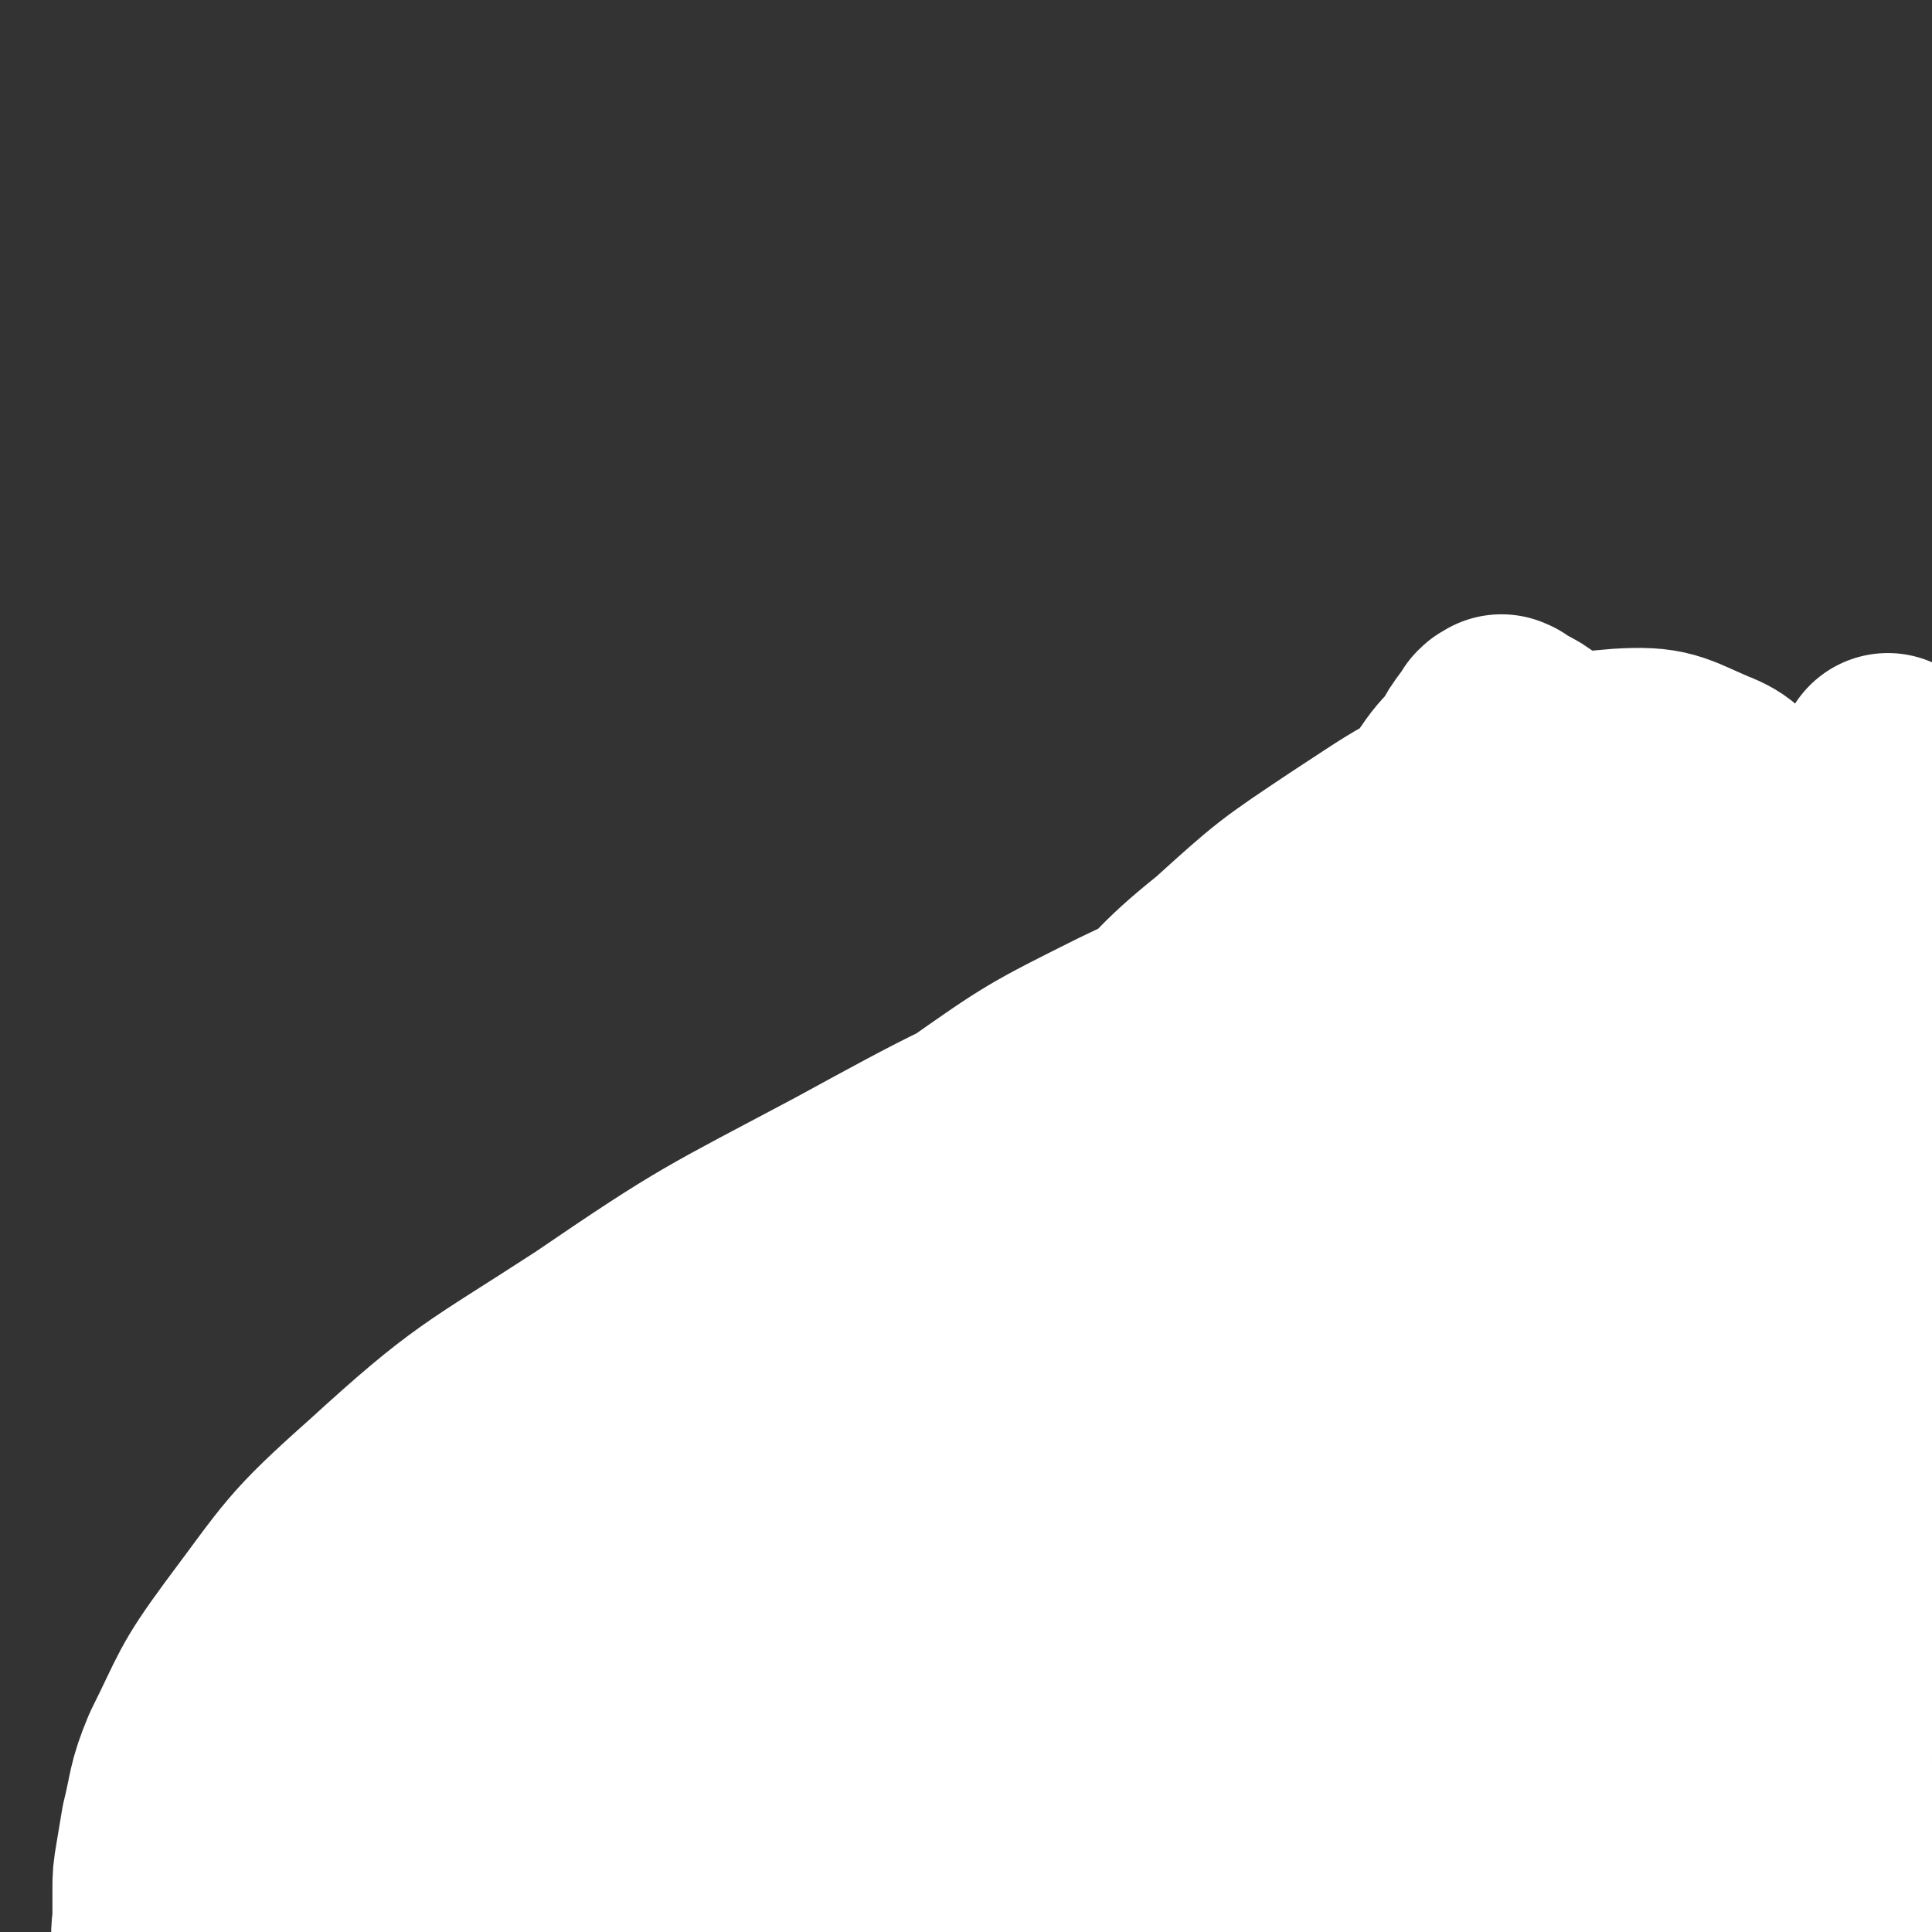
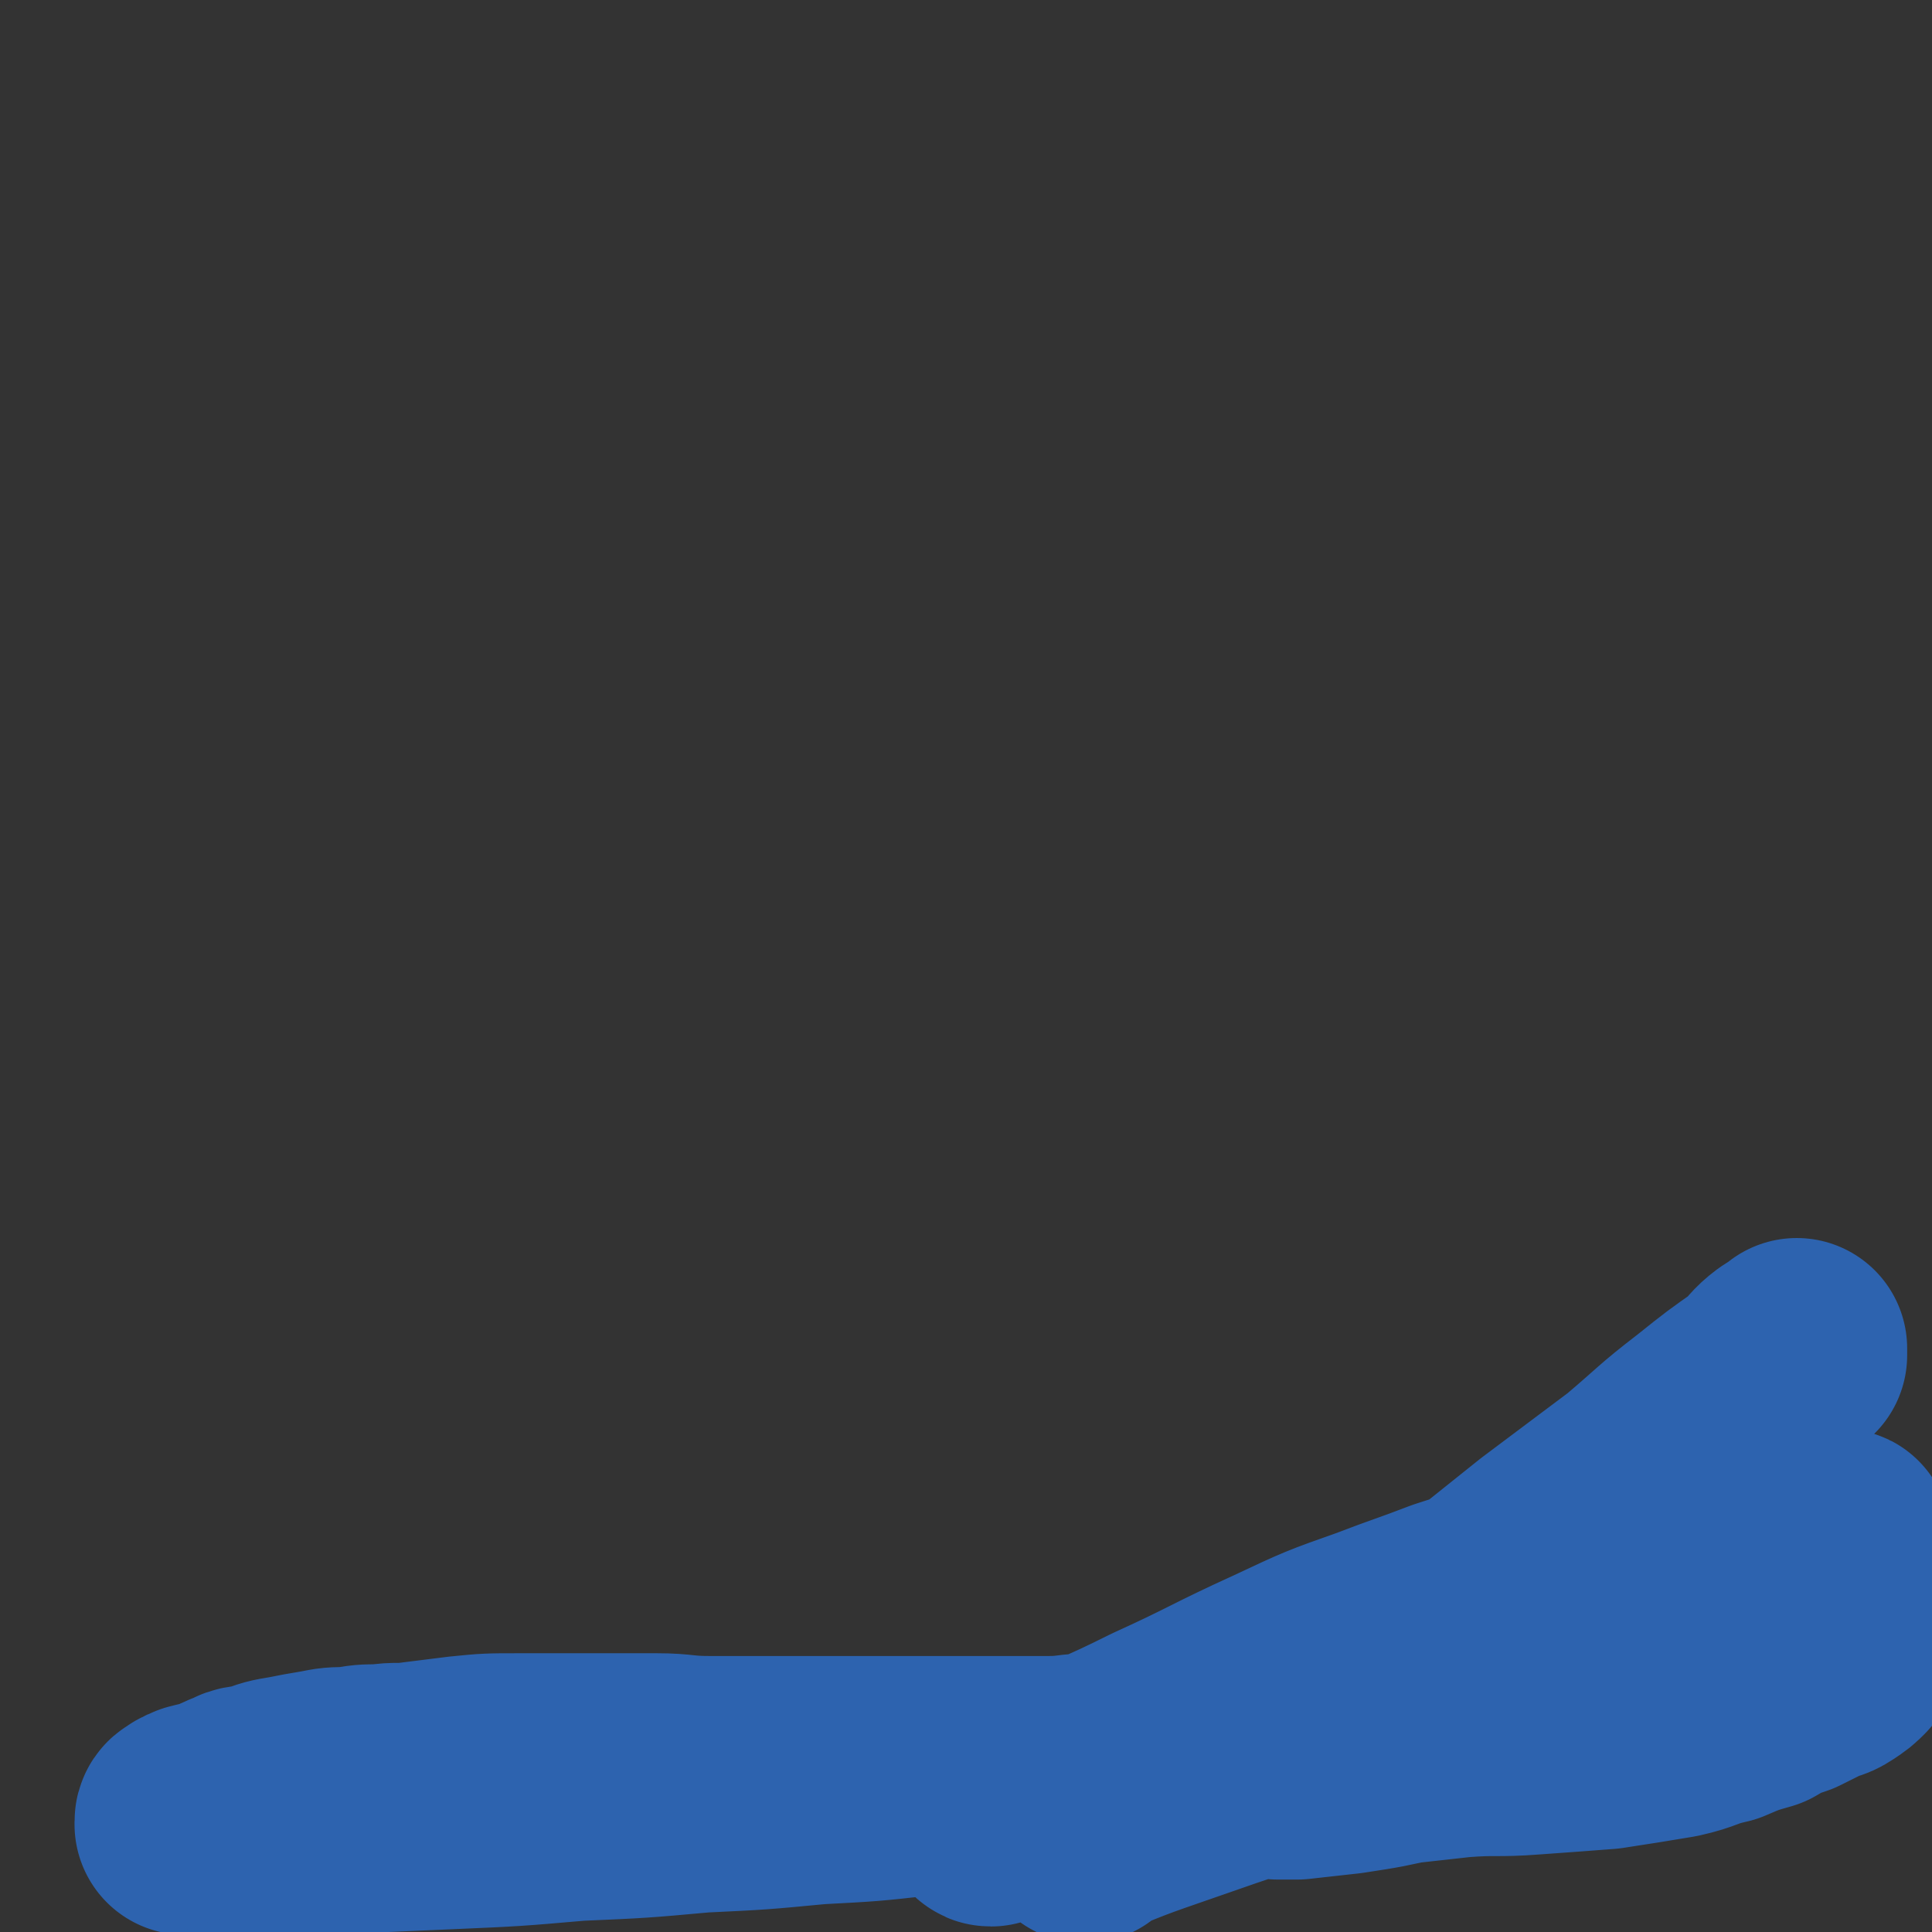
<svg xmlns="http://www.w3.org/2000/svg" viewBox="0 0 700 700" version="1.1">
  <rect x="0" y="0" width="700" height="700" fill="#333333" stroke="none" />
  <g fill="none" stroke="#81592F" stroke-width="24" stroke-linecap="round" stroke-linejoin="round">
-     <path d="M200,600c-1,-1 -2,-1 -1,-1 9,-3 10,-3 21,-5 17,-3 17,-2 34,-6 17,-4 17,-4 34,-10 11,-3 11,-4 23,-8 10,-5 10,-5 21,-9 8,-2 8,-2 15,-5 6,-2 6,-1 11,-3 5,-1 4,-1 9,-3 3,-1 3,-1 6,-2 3,-1 3,-1 6,-3 2,-1 2,-1 5,-2 2,-1 2,-1 4,-1 2,0 2,0 4,-1 1,0 1,-1 2,-1 1,0 1,0 2,0 1,0 1,-1 2,-1 1,0 1,0 2,0 0,0 0,0 0,0 1,0 1,1 1,1 -1,1 -2,1 -4,2 -2,1 -2,1 -5,3 -4,2 -4,2 -8,4 -6,3 -6,3 -12,7 -7,4 -7,4 -14,8 -8,5 -8,5 -17,9 -7,3 -7,2 -14,5 -6,2 -6,1 -11,3 -6,1 -6,1 -12,3 -6,1 -6,2 -12,3 -6,1 -6,0 -11,1 -5,1 -5,1 -10,2 -5,1 -5,0 -9,1 -5,0 -5,0 -9,1 -4,0 -4,1 -8,1 -3,0 -3,0 -6,0 -2,0 -2,1 -5,2 -2,0 -2,0 -4,0 -1,0 -1,1 -3,1 -1,0 -1,0 -3,0 -1,0 -1,1 -2,1 -1,0 -1,0 -2,0 0,0 -1,0 0,0 1,-1 1,-2 4,-3 11,-4 11,-3 22,-8 20,-7 20,-7 40,-14 18,-7 18,-7 36,-14 14,-5 13,-6 28,-10 11,-2 11,-1 23,-3 9,-1 9,-1 18,-2 6,0 6,0 12,0 5,0 5,-1 10,-1 5,0 5,1 10,0 5,0 4,-1 9,-2 2,0 2,0 5,-1 1,0 1,-1 3,-1 1,0 1,0 3,-1 1,0 1,0 3,-1 1,-1 1,-1 3,-2 1,0 1,0 2,-1 0,0 0,-1 1,-1 1,0 1,0 2,-1 1,-1 2,-1 2,-1 -1,-1 -3,0 -5,0 -3,1 -3,1 -6,2 -4,2 -4,2 -8,4 -9,3 -9,3 -17,7 -9,3 -10,3 -19,7 -10,4 -10,4 -20,8 -8,4 -9,3 -17,7 -8,3 -8,3 -16,7 -9,3 -9,3 -18,7 -8,3 -8,2 -16,5 -10,2 -10,2 -19,5 -8,2 -8,2 -15,4 -7,1 -7,2 -13,3 -6,1 -6,0 -12,1 -4,1 -4,1 -9,2 -3,1 -3,1 -7,2 -2,1 -2,0 -5,1 -2,0 -2,0 -4,1 -1,0 -1,1 -3,1 -1,0 -2,0 -3,1 -1,0 -1,1 -1,2 -1,0 -1,-1 -2,-1 0,0 -1,0 0,0 3,0 3,0 7,-1 9,-2 9,-1 19,-4 13,-3 13,-3 26,-8 17,-5 17,-6 34,-12 18,-7 18,-7 35,-14 14,-6 14,-6 28,-11 10,-4 10,-4 20,-8 6,-2 7,-2 13,-4 6,-2 6,-2 11,-4 5,-1 5,0 10,-1 5,-1 5,-1 9,-2 3,-1 3,-1 7,-2 3,-1 3,-1 7,-3 3,-2 3,-2 7,-4 4,-2 4,-2 8,-5 3,-2 3,-3 7,-6 3,-2 3,-2 6,-5 2,-2 2,-2 5,-5 2,-1 2,-1 4,-3 2,-1 2,-1 4,-3 2,-1 2,-1 4,-3 2,-1 2,-1 4,-3 2,-1 2,-1 4,-2 2,-1 2,-1 4,-2 2,-1 2,-1 4,-2 1,-1 1,-1 3,-1 1,0 1,0 2,0 1,0 1,0 1,-1 0,0 0,-1 0,0 -1,0 -1,1 -3,2 -4,2 -4,2 -8,4 -8,4 -8,3 -17,8 -14,7 -14,7 -28,15 -13,7 -13,7 -27,14 -12,7 -11,7 -24,13 -11,6 -11,6 -22,10 -13,6 -13,5 -25,11 -11,5 -11,6 -22,11 -11,6 -11,5 -23,10 -7,3 -7,3 -15,6 -6,2 -6,1 -11,4 -4,1 -4,1 -7,3 -1,1 -1,1 -3,2 -1,1 -1,0 -3,1 0,0 0,0 -1,1 -1,1 -1,2 -1,2 -1,-1 0,-2 1,-3 4,-3 4,-3 9,-6 14,-7 15,-6 28,-13 19,-10 19,-12 38,-22 16,-8 16,-8 33,-15 10,-4 10,-4 20,-8 5,-2 5,-2 11,-4 5,-2 5,-1 10,-3 6,-1 6,-1 11,-3 6,-2 6,-2 11,-4 7,-2 7,-2 13,-4 6,-2 6,-2 12,-4 5,-2 5,-2 10,-4 2,-1 2,-1 4,-2 1,-1 1,-1 3,-2 1,0 1,0 2,-1 0,0 1,0 1,-1 0,0 0,0 0,0 " />
-   </g>
+     </g>
  <g fill="none" stroke="#81592F" stroke-width="80" stroke-linecap="round" stroke-linejoin="round">
-     <path d="M142,596c-1,-1 -2,-1 -1,-1 3,-1 4,0 9,0 8,-1 8,-2 16,-3 9,-2 9,-1 18,-3 10,-2 10,-3 20,-6 8,-2 9,-2 17,-4 6,-2 6,-2 12,-4 4,-1 4,-2 8,-3 4,-1 5,0 8,-1 4,-1 4,-1 8,-2 3,-1 3,-1 7,-1 4,0 4,0 8,0 2,0 2,-1 5,-1 2,0 2,0 5,0 2,0 2,-1 4,-1 1,0 1,0 3,0 1,0 1,0 3,0 1,0 1,-1 2,-1 1,0 1,0 2,0 1,0 1,0 2,0 1,0 1,0 2,0 0,0 0,0 0,0 1,0 1,0 2,1 0,0 0,0 1,1 0,0 -1,0 -1,1 0,0 0,0 0,1 0,0 0,0 0,1 0,0 0,0 0,1 0,0 0,0 0,0 -1,2 -1,1 -3,3 -1,1 -1,1 -3,3 -2,2 -2,2 -5,5 -3,2 -3,3 -6,5 -3,3 -4,2 -8,5 -5,3 -4,3 -9,6 -6,3 -7,2 -12,5 -6,3 -6,3 -12,6 -5,2 -5,2 -10,4 -4,1 -5,1 -9,2 -3,1 -3,1 -6,2 -3,1 -3,1 -6,2 -2,1 -2,1 -4,1 -2,1 -2,0 -5,1 -2,0 -2,0 -4,1 -2,1 -2,1 -4,1 -2,0 -2,0 -4,1 -2,0 -2,1 -4,1 -1,0 -1,0 -3,0 -1,0 -1,1 -3,2 -1,0 -1,0 -2,0 -1,0 -1,0 -1,1 0,0 0,0 0,1 0,0 0,1 1,1 3,1 3,0 7,1 4,1 4,1 9,2 7,0 7,0 13,0 8,0 8,0 16,-1 8,-1 8,-1 16,-4 9,-2 9,-2 17,-6 9,-3 9,-3 18,-8 8,-3 8,-3 16,-8 7,-3 7,-3 13,-7 5,-2 5,-2 10,-4 4,-1 4,-1 9,-3 4,-1 4,-1 8,-3 5,-2 5,-2 9,-4 4,-1 4,-1 9,-3 4,-1 4,-1 8,-3 4,-1 4,-1 8,-3 4,-2 4,-2 8,-4 5,-2 5,-2 10,-4 3,-1 3,-1 7,-3 3,-1 3,-1 6,-3 2,-1 2,-1 5,-3 3,-1 3,-1 6,-3 3,-2 3,-2 6,-4 3,-1 3,-1 6,-3 2,-1 2,-1 5,-2 2,-1 2,-1 4,-2 1,-1 1,-1 3,-2 1,-1 1,0 3,-1 1,-1 1,-1 3,-2 1,0 1,-1 2,-1 0,0 0,0 1,0 1,0 1,0 2,-1 0,0 0,0 1,-1 1,0 1,0 2,-1 1,-1 1,-1 2,-1 0,-1 0,-1 1,-1 1,0 0,0 1,-1 1,0 1,0 1,-1 1,0 0,0 1,-1 1,-1 1,0 2,-1 1,-1 1,-1 2,-2 1,-1 1,-1 3,-3 2,-1 2,-1 4,-3 2,-2 2,-2 4,-4 2,-2 2,-2 5,-4 2,-2 2,-2 5,-5 3,-2 3,-2 6,-5 3,-3 3,-3 6,-7 3,-3 3,-3 7,-7 3,-3 3,-4 7,-8 3,-4 3,-3 7,-8 3,-4 2,-4 5,-8 2,-5 2,-5 5,-10 2,-4 2,-4 4,-8 1,-4 1,-4 3,-9 1,-3 1,-3 2,-6 1,-3 1,-3 2,-6 1,-3 0,-3 1,-6 1,-3 0,-3 1,-6 1,-3 1,-3 2,-7 1,-5 1,-5 2,-10 2,-7 2,-7 4,-13 2,-6 2,-6 4,-11 1,-5 1,-5 3,-9 1,-4 1,-4 2,-7 1,-2 1,-2 2,-5 1,-2 1,-2 2,-4 1,-2 0,-2 1,-4 0,-2 0,-2 1,-4 0,-1 1,-1 1,-3 0,-1 0,-1 0,-2 0,-1 1,-1 1,-3 0,-1 0,-1 0,-2 0,-1 1,-1 1,-2 0,-1 0,-1 0,-2 0,-1 0,-1 0,-1 0,-1 0,-1 0,-2 0,-1 0,-1 -1,-1 0,0 0,0 0,0 -1,0 -1,-1 -1,-1 -1,0 -1,0 -2,0 -1,0 -1,0 -2,0 -1,0 -1,0 -3,0 -4,1 -4,2 -8,4 -8,4 -8,4 -17,9 -13,8 -13,8 -25,16 -10,6 -9,6 -19,12 -6,4 -6,4 -12,8 -6,3 -6,2 -11,6 -6,3 -5,3 -10,7 -6,3 -6,3 -12,6 -7,3 -7,3 -14,7 -7,3 -7,3 -14,7 -7,3 -7,3 -14,6 -7,2 -7,2 -14,5 -7,2 -7,2 -13,5 -7,2 -7,2 -14,5 -8,3 -8,3 -15,7 -8,3 -8,3 -15,8 -8,4 -8,4 -16,9 -7,5 -7,5 -13,10 -6,4 -6,4 -12,8 -6,5 -6,5 -11,10 -6,4 -6,4 -11,9 -5,4 -5,4 -10,9 -5,4 -5,4 -10,8 -5,5 -5,5 -9,9 -4,4 -5,4 -8,8 -4,3 -4,3 -8,7 -3,2 -3,2 -6,5 -2,2 -2,2 -4,4 -1,2 -1,2 -3,4 -1,1 -1,1 -3,3 -2,2 -2,2 -4,5 -2,2 -2,2 -4,5 -1,2 -1,2 -3,5 -1,2 -1,2 -3,5 -1,2 -1,2 -2,4 -1,2 -1,2 -2,4 -1,1 0,1 -1,3 0,1 0,1 -1,3 0,1 -1,1 -1,2 0,0 0,0 0,1 1,0 2,0 3,-1 8,-5 8,-6 15,-12 17,-15 17,-15 34,-31 18,-16 18,-17 36,-33 16,-13 16,-14 33,-25 13,-10 14,-9 28,-17 13,-7 13,-7 26,-12 11,-5 11,-5 23,-9 10,-3 10,-3 21,-6 9,-2 9,-2 18,-5 9,-2 8,-3 17,-6 8,-2 8,-2 15,-5 8,-2 8,-2 15,-5 6,-2 6,-2 12,-5 5,-2 5,-2 10,-5 2,-1 2,-1 5,-3 2,-1 2,-1 4,-2 1,0 1,0 2,-1 1,-1 1,-1 3,-2 1,-1 1,-1 2,-2 1,-1 1,0 3,-1 1,-1 1,-1 2,-2 0,0 1,-1 1,0 -5,2 -6,2 -10,5 -17,10 -18,10 -34,21 -23,16 -23,16 -45,33 -19,14 -18,14 -36,28 -15,12 -15,12 -30,24 -12,10 -12,10 -24,21 -10,8 -10,8 -20,16 -6,6 -6,6 -12,11 -4,4 -4,4 -8,8 -2,1 -2,1 -4,3 -1,1 -1,1 -2,2 0,0 -1,1 0,1 3,-2 4,-2 7,-4 11,-5 11,-5 22,-11 18,-11 18,-11 36,-21 17,-10 17,-11 34,-21 11,-6 11,-6 22,-12 7,-4 8,-4 15,-8 6,-3 6,-3 11,-7 6,-2 6,-2 11,-5 6,-2 5,-3 10,-6 6,-3 6,-3 11,-7 5,-3 5,-4 10,-8 2,-2 3,-2 6,-4 1,-1 1,-1 2,-2 1,-1 1,-1 2,-2 0,0 1,0 1,0 -2,-1 -2,-1 -4,0 -2,1 -2,1 -4,2 -2,1 -2,1 -5,2 -4,2 -4,2 -8,5 -9,4 -9,5 -18,9 -18,10 -18,10 -36,21 -17,10 -18,10 -35,22 -14,9 -14,11 -28,20 -14,8 -15,8 -29,15 -12,6 -12,5 -24,10 -9,5 -9,6 -18,10 -6,4 -6,4 -12,7 -5,2 -5,2 -10,4 -5,2 -5,2 -9,4 -4,1 -4,1 -9,3 -3,1 -3,1 -7,2 -2,1 -2,1 -4,2 -1,1 -1,0 -3,1 -1,0 -1,0 -2,1 -1,1 -1,1 -1,2 -1,0 -1,-1 -2,-1 0,0 0,0 0,0 " />
-     <path d="M200,632c-1,-1 -1,-1 -1,-1 -4,-1 -5,0 -9,0 -5,0 -5,0 -10,0 -6,0 -6,0 -12,0 -5,0 -5,0 -9,0 -6,0 -6,0 -12,0 -7,1 -7,1 -14,2 -8,1 -8,1 -15,2 -7,1 -7,1 -14,3 -4,1 -4,1 -8,2 -4,1 -4,1 -8,1 -2,0 -2,0 -5,0 -1,0 -1,1 -3,1 -1,0 -1,0 -3,0 -1,0 -1,0 -3,0 -1,0 -2,0 -1,0 0,-1 1,-1 2,-3 3,-3 2,-4 6,-7 5,-4 5,-4 10,-9 7,-6 7,-6 13,-12 7,-6 7,-6 13,-12 7,-6 7,-6 13,-12 6,-6 6,-5 12,-10 5,-5 5,-5 10,-10 4,-3 4,-3 9,-7 4,-3 4,-3 8,-6 4,-3 4,-3 8,-6 4,-2 4,-2 8,-5 4,-3 4,-3 9,-6 4,-2 4,-2 9,-5 3,-2 3,-2 7,-4 2,-2 2,-2 5,-4 2,-1 2,-1 4,-2 2,-1 2,-1 4,-2 1,-1 2,0 3,-1 1,-1 1,-1 2,-2 1,0 1,0 2,0 1,0 1,-1 2,-1 1,0 2,0 2,0 -2,1 -2,2 -5,4 -4,3 -4,3 -9,6 -8,4 -8,4 -16,9 -8,6 -8,6 -17,11 -8,6 -9,6 -17,12 -7,6 -6,6 -13,12 -6,5 -6,5 -12,10 -5,4 -5,4 -9,8 -4,3 -4,3 -7,7 -2,2 -2,2 -4,5 -1,1 -1,1 -3,3 -1,1 -2,1 -3,2 -1,1 0,2 -1,3 -1,1 -1,1 -2,1 0,0 0,0 0,0 -1,1 -1,2 0,2 2,0 2,-1 5,-2 7,-3 7,-3 14,-7 13,-9 13,-9 26,-18 15,-9 16,-9 31,-19 18,-11 17,-11 35,-23 18,-11 18,-12 37,-23 19,-11 20,-11 39,-22 17,-9 17,-8 33,-18 14,-8 14,-9 28,-18 29,-18 30,-17 59,-35 1,-1 1,-1 3,-2 " />
-   </g>
+     </g>
  <g fill="none" stroke="#2D63AF" stroke-width="80" stroke-linecap="round" stroke-linejoin="round">
    <path d="M393,664c-1,-1 -2,-1 -1,-1 19,-8 20,-8 40,-15 17,-6 18,-6 35,-12 13,-5 13,-6 26,-10 5,-2 6,-2 11,-4 13,-4 13,-4 26,-9 9,-3 9,-4 17,-8 9,-3 9,-3 17,-7 6,-2 6,-2 12,-5 5,-2 5,-2 10,-4 4,-2 4,-2 7,-5 4,-2 4,-2 7,-4 2,-2 2,-2 5,-4 2,-2 2,-2 4,-4 1,-1 1,-1 3,-3 1,-1 2,-1 3,-3 1,-1 0,-1 1,-2 1,-1 1,-1 2,-2 0,-1 0,-1 0,-2 0,0 0,-1 0,0 -3,0 -3,0 -6,1 -7,3 -7,3 -13,6 -14,6 -14,6 -27,12 -16,8 -15,9 -32,16 -14,7 -14,8 -29,13 -12,5 -12,5 -24,9 -9,3 -9,3 -19,6 -10,2 -10,2 -20,5 -9,2 -9,1 -19,4 -9,2 -9,2 -18,5 -8,2 -8,1 -16,4 -6,2 -6,2 -12,4 -5,2 -5,2 -10,4 -3,1 -3,1 -6,3 -1,1 -1,1 -3,2 -1,0 -1,0 -2,1 -1,0 -1,0 -2,1 -1,1 -2,2 -1,2 1,-1 2,-2 5,-4 8,-4 8,-4 16,-8 20,-9 20,-8 40,-18 22,-10 22,-11 44,-21 17,-8 17,-8 34,-14 13,-5 14,-5 27,-10 12,-4 12,-3 24,-9 11,-5 11,-6 22,-12 11,-7 11,-7 22,-13 8,-5 8,-5 16,-10 6,-5 6,-5 12,-10 4,-3 4,-3 8,-7 3,-3 3,-3 6,-7 1,-2 1,-2 3,-5 1,-2 1,-2 3,-5 1,-2 1,-2 2,-4 1,-2 1,-2 3,-4 0,-1 0,-1 1,-2 1,-1 1,-1 2,-3 1,-1 1,-1 2,-1 0,-1 0,-1 0,-2 0,0 0,-1 0,0 -2,1 -2,1 -5,3 -4,3 -4,4 -8,8 -10,7 -10,7 -20,15 -13,10 -12,10 -25,21 -16,12 -16,12 -32,24 -15,12 -15,12 -30,24 -14,11 -14,11 -27,23 -9,7 -9,8 -18,15 -6,5 -6,5 -12,10 -3,2 -3,2 -6,4 -1,1 -1,1 -3,2 -1,1 -1,1 -1,2 -1,0 -1,0 -1,0 0,0 0,0 0,1 0,0 0,0 1,0 3,0 3,0 6,0 9,-1 9,-1 18,-2 13,-2 13,-2 26,-5 15,-3 15,-3 30,-6 12,-2 13,-2 25,-4 13,-2 13,-2 26,-5 10,-2 10,-2 21,-6 10,-3 10,-3 21,-7 6,-2 7,-1 13,-3 5,-1 5,-1 10,-2 1,0 1,0 3,0 1,0 1,-1 3,-1 1,0 1,0 2,0 0,0 1,0 1,0 -2,2 -2,2 -5,4 -3,2 -3,1 -7,3 -4,2 -4,2 -8,4 -6,2 -6,2 -11,5 -7,2 -7,2 -14,5 -9,2 -8,3 -17,5 -12,2 -12,2 -25,4 -13,1 -13,1 -27,2 -13,1 -13,0 -26,1 -9,1 -9,1 -18,2 -9,1 -9,0 -18,1 -8,0 -8,1 -16,1 -9,0 -9,0 -18,0 -10,0 -10,0 -20,1 -12,0 -12,1 -24,1 -9,0 -9,0 -19,0 -8,0 -8,1 -16,1 -7,0 -7,0 -14,0 -7,0 -7,0 -14,0 -8,0 -8,0 -16,0 -8,0 -8,0 -15,0 -9,0 -9,0 -17,0 -9,0 -9,0 -17,0 -8,0 -8,0 -15,0 -8,0 -8,0 -15,0 -10,0 -10,-1 -19,-1 -12,0 -12,0 -24,0 -13,0 -13,0 -26,0 -11,0 -11,0 -21,1 -8,1 -8,1 -16,2 -7,1 -7,0 -13,1 -6,0 -6,0 -11,1 -6,0 -6,0 -11,1 -6,1 -6,1 -11,2 -6,1 -6,1 -11,3 -4,1 -5,0 -8,2 -3,1 -3,1 -6,3 -2,1 -2,0 -4,1 -2,1 -2,0 -4,1 -1,0 -1,0 -2,1 -1,0 -1,0 -2,1 0,0 -1,0 -1,1 0,0 0,0 0,1 1,0 1,0 3,0 7,0 7,0 14,0 16,0 16,0 33,0 23,-1 23,-1 46,-2 23,-1 23,-1 46,-3 23,-1 23,-1 45,-3 21,-1 21,-1 42,-3 19,-1 19,-1 37,-3 17,-1 17,-2 34,-3 15,-1 15,0 30,-2 15,-2 15,-2 31,-5 15,-3 15,-3 31,-8 16,-4 16,-4 32,-10 17,-7 16,-8 33,-15 17,-7 17,-7 34,-13 15,-6 15,-6 29,-12 9,-3 9,-3 19,-6 7,-2 7,-1 13,-3 6,-1 6,-1 11,-3 3,-1 3,-1 7,-2 2,0 2,-1 4,-1 1,0 1,0 3,0 1,0 1,0 3,-1 1,0 1,-1 2,-1 1,-1 1,0 3,-1 1,0 1,-1 3,-1 1,0 1,0 3,0 1,0 1,-1 3,-1 1,0 1,0 2,0 1,0 1,0 2,0 0,0 0,0 1,-1 0,0 1,-1 1,0 -1,0 -1,1 -2,2 0,0 0,0 0,1 -1,0 -1,0 -1,1 0,0 0,0 0,1 -1,0 -1,0 -1,0 0,1 -1,1 -1,1 0,0 1,0 1,-1 1,0 1,0 1,-1 0,-1 0,-1 0,-2 0,0 0,0 0,0 0,-1 1,-1 1,-1 1,0 1,0 1,-1 " />
  </g>
  <g fill="none" stroke="#FFFFFF" stroke-width="80" stroke-linecap="round" stroke-linejoin="round">
-     <path d="M659,531c-1,-1 -1,-2 -1,-1 -10,2 -11,3 -20,6 -23,7 -23,7 -45,15 -23,8 -23,8 -45,18 -22,10 -22,10 -43,22 -18,10 -17,11 -34,22 -14,10 -14,11 -27,22 -12,10 -13,9 -24,20 -8,8 -9,8 -15,17 -6,8 -5,8 -10,16 -2,5 -2,5 -5,11 -1,2 -1,2 -2,5 -1,1 -1,1 -1,3 0,1 0,1 1,1 4,-1 4,-1 8,-4 17,-11 16,-11 33,-24 25,-18 24,-19 49,-37 26,-19 26,-19 52,-36 18,-11 19,-11 37,-20 13,-7 14,-7 27,-12 12,-6 12,-5 24,-10 10,-5 10,-5 20,-10 6,-4 6,-4 12,-8 5,-2 5,-2 9,-6 2,-2 2,-2 5,-6 2,-3 3,-3 4,-7 1,-4 0,-4 0,-8 0,-5 0,-6 -2,-10 -2,-3 -2,-4 -6,-6 -5,-2 -5,-3 -11,-3 -10,1 -11,1 -21,5 -15,5 -16,5 -30,14 -18,11 -18,11 -35,25 -15,13 -15,13 -28,28 -12,13 -12,13 -21,28 -6,11 -6,11 -9,23 -2,9 -2,10 0,19 1,7 3,7 7,12 4,5 4,5 10,8 7,3 7,4 15,5 10,1 11,1 21,0 12,-1 12,-2 24,-5 10,-2 9,-3 19,-7 10,-3 10,-2 19,-7 8,-3 8,-3 15,-8 8,-5 8,-5 15,-11 7,-7 7,-7 12,-15 6,-10 7,-10 10,-21 4,-10 4,-11 6,-22 1,-11 1,-12 0,-23 -1,-10 -1,-11 -4,-20 -2,-8 -2,-9 -7,-16 -6,-7 -6,-7 -14,-11 -10,-6 -11,-7 -22,-8 -16,-3 -16,-3 -32,-1 -20,2 -21,2 -41,8 -22,8 -23,8 -44,20 -29,15 -28,16 -55,35 -25,16 -25,16 -49,35 -20,16 -21,15 -39,33 -14,14 -14,14 -26,29 -7,9 -7,10 -12,20 -3,4 -4,4 -4,9 0,2 1,3 3,5 2,2 2,2 6,4 4,2 4,3 9,3 9,0 9,0 18,-2 16,-4 16,-3 31,-10 24,-11 23,-12 45,-25 24,-15 24,-16 47,-32 20,-14 20,-13 38,-28 17,-14 16,-15 31,-30 16,-16 16,-16 29,-34 12,-15 12,-15 21,-32 8,-15 7,-16 12,-32 5,-15 6,-15 8,-31 1,-14 2,-14 0,-27 -2,-12 -2,-13 -7,-24 -5,-10 -6,-10 -13,-18 -8,-8 -9,-9 -19,-14 -11,-6 -11,-7 -24,-9 -20,-3 -21,-4 -42,-2 -28,2 -29,2 -56,10 -30,9 -31,9 -58,22 -30,15 -30,15 -57,34 -25,18 -26,18 -48,40 -21,21 -21,22 -39,46 -17,23 -16,23 -31,48 -12,21 -13,21 -23,43 -7,16 -7,16 -12,33 -4,13 -4,14 -6,28 -1,10 -1,10 1,20 1,9 1,9 5,17 3,7 3,7 8,12 5,5 6,6 12,8 10,2 11,3 22,1 19,-4 20,-4 38,-12 24,-11 23,-12 45,-26 26,-18 26,-19 52,-38 27,-21 27,-22 54,-43 24,-18 24,-17 48,-35 21,-17 21,-16 43,-33 20,-16 20,-16 39,-33 15,-13 16,-13 29,-28 10,-10 10,-11 17,-23 5,-11 5,-11 8,-23 2,-10 1,-10 1,-21 0,-8 0,-8 -3,-15 -3,-7 -3,-8 -9,-11 -10,-5 -11,-6 -23,-6 -26,1 -27,0 -53,7 -39,12 -40,13 -77,32 -42,21 -42,22 -82,48 -36,24 -36,25 -70,52 -30,24 -29,24 -58,50 -25,23 -25,22 -48,47 -17,19 -17,20 -32,41 -10,12 -8,14 -18,26 -5,7 -6,6 -11,12 -2,2 -2,3 -3,5 0,1 0,1 0,2 1,1 1,2 2,2 3,1 3,0 7,0 10,-1 11,0 21,-3 22,-6 22,-5 42,-15 25,-12 24,-13 48,-27 33,-20 32,-21 65,-40 33,-20 33,-20 67,-39 30,-16 31,-16 62,-31 28,-14 28,-14 56,-28 26,-14 25,-14 50,-29 21,-13 22,-12 41,-26 15,-11 16,-11 29,-25 9,-10 10,-10 15,-23 3,-7 3,-9 1,-17 -1,-7 -2,-8 -7,-13 -8,-8 -8,-10 -19,-14 -12,-6 -13,-6 -27,-7 -22,-1 -22,-1 -43,2 -30,4 -30,3 -59,12 -41,12 -41,12 -80,29 -47,20 -47,20 -91,44 -47,25 -47,24 -91,54 -40,26 -42,25 -77,57 -27,24 -26,25 -47,53 -14,19 -13,20 -23,40 -5,12 -4,13 -7,25 -1,6 -1,6 -2,12 -1,6 -1,6 -1,11 0,5 0,5 0,9 0,5 -1,5 0,10 0,3 0,4 2,7 3,4 4,5 9,6 14,1 16,2 30,-2 26,-7 27,-8 51,-21 29,-15 28,-16 56,-35 32,-22 31,-23 63,-46 32,-23 32,-23 65,-45 30,-21 30,-20 60,-41 26,-17 26,-18 52,-36 24,-17 23,-17 47,-34 20,-14 20,-14 41,-27 14,-10 15,-10 28,-20 8,-6 8,-7 15,-13 4,-4 5,-4 9,-8 1,-1 1,-1 2,-3 1,-1 2,-1 2,-1 -1,-1 -2,-1 -4,-1 -7,0 -7,-1 -15,0 -24,2 -24,0 -48,6 -36,7 -36,7 -70,20 -44,15 -45,15 -87,36 -38,19 -38,19 -74,43 -29,20 -29,21 -56,43 -21,18 -20,18 -40,38 -14,14 -15,15 -28,30 -7,10 -8,10 -13,20 -2,3 -1,3 -1,6 0,1 0,1 1,1 2,0 2,1 4,0 8,-2 8,-2 16,-5 23,-11 24,-10 47,-23 32,-19 31,-21 62,-42 33,-23 33,-24 66,-47 33,-24 33,-24 66,-47 31,-22 31,-21 62,-43 28,-18 28,-18 56,-37 22,-15 22,-15 44,-31 16,-11 16,-11 31,-24 10,-7 10,-7 19,-15 3,-3 3,-3 6,-6 1,-1 1,-1 2,-1 0,0 0,0 1,0 0,-1 -1,-1 -1,-2 0,-1 0,-1 -1,-3 -2,-4 -1,-4 -4,-7 -6,-7 -6,-9 -14,-12 -14,-6 -15,-8 -31,-7 -24,2 -25,3 -48,12 -26,10 -26,11 -49,26 -24,16 -24,16 -45,35 -20,16 -19,18 -37,36 -16,16 -16,15 -31,32 -13,14 -12,15 -24,30 -8,12 -8,13 -16,25 -6,9 -6,9 -10,18 -3,5 -2,5 -3,10 0,3 0,3 0,5 0,1 0,1 1,1 1,0 1,-1 3,-2 5,-4 5,-4 10,-8 17,-16 17,-16 34,-32 21,-20 21,-20 42,-40 18,-17 19,-16 36,-34 13,-13 12,-14 24,-27 9,-12 9,-12 18,-24 7,-9 7,-9 13,-18 6,-9 6,-10 11,-19 5,-8 5,-8 10,-15 4,-6 5,-6 9,-11 2,-4 2,-4 5,-8 1,-1 1,-1 2,-3 1,-1 1,-1 2,-1 0,-1 0,0 1,0 1,1 1,1 3,2 4,2 4,2 8,5 10,6 10,5 19,12 9,7 9,7 17,15 10,11 11,10 18,23 7,14 6,15 9,30 3,20 2,20 2,40 0,19 -1,20 -3,39 -1,18 -2,18 -4,37 -1,16 -1,16 -2,32 0,12 0,12 0,24 0,9 0,9 1,19 1,7 1,7 3,13 1,7 2,7 4,13 1,5 1,5 3,10 1,6 1,6 3,11 1,5 1,5 2,9 1,5 0,5 1,10 1,5 1,5 2,10 1,4 1,4 1,8 0,2 0,2 0,5 0,2 0,2 1,4 0,1 0,1 1,3 1,1 1,1 2,2 0,0 0,0 1,0 2,0 2,0 4,-1 4,-3 4,-3 8,-7 8,-11 9,-10 15,-22 10,-19 10,-19 16,-40 5,-18 5,-18 8,-36 2,-16 3,-16 4,-32 1,-12 0,-12 0,-25 0,-10 0,-10 0,-21 0,-6 0,-6 0,-12 0,-4 0,-4 0,-8 0,-2 0,-2 0,-4 0,-1 0,-2 0,-1 -1,0 -2,0 -3,2 -2,6 -2,6 -3,13 -3,17 -3,17 -6,34 -3,20 -2,20 -6,41 -2,18 -3,18 -6,35 -2,17 -3,17 -5,33 -1,13 -1,13 -2,27 -1,11 -1,11 -1,23 0,8 0,8 1,16 0,6 0,6 1,11 0,4 1,4 1,9 0,2 0,2 0,5 0,2 1,2 1,4 0,1 0,1 0,2 0,1 0,1 0,2 0,1 1,0 1,1 0,1 0,1 0,2 0,0 0,0 0,1 -1,0 -1,-1 -2,-1 -3,0 -3,0 -7,0 -9,-1 -9,-2 -19,-2 -18,-1 -18,-1 -36,0 -22,1 -22,1 -43,3 -17,1 -17,0 -34,2 -11,1 -11,2 -22,3 -7,1 -7,1 -14,1 -2,0 -2,0 -5,0 -1,0 -1,1 -1,0 -1,-1 -1,-2 0,-3 3,-3 3,-3 7,-6 11,-7 11,-7 23,-13 20,-12 20,-12 41,-23 19,-10 19,-10 38,-21 18,-11 19,-10 36,-22 14,-10 15,-9 26,-22 10,-11 9,-12 16,-26 6,-11 6,-11 10,-24 3,-11 3,-11 5,-23 2,-12 2,-12 3,-24 1,-14 1,-14 2,-27 0,-12 0,-12 0,-24 0,-10 -1,-10 -2,-19 -1,-7 -1,-7 -2,-13 -1,-6 -1,-6 -3,-11 -1,-6 -1,-6 -3,-12 -1,-6 -1,-6 -2,-12 -1,-8 -1,-8 -1,-16 0,-9 -1,-9 0,-19 1,-10 1,-10 3,-20 1,-8 1,-8 2,-16 1,-6 1,-6 1,-11 0,-3 -1,-3 0,-6 0,-2 1,-2 2,-4 0,-1 0,-1 0,-2 0,-1 0,-2 0,-1 -1,2 -1,4 -2,8 -2,9 -2,9 -5,19 -4,16 -5,16 -9,33 -6,20 -6,20 -12,41 -6,20 -7,20 -12,40 -6,20 -7,20 -10,41 -4,19 -3,20 -5,39 -1,15 -1,15 -1,31 0,12 0,12 1,24 1,10 1,10 3,20 1,6 2,6 4,12 2,6 2,6 4,11 1,5 1,5 3,10 1,5 1,5 3,10 0,0 0,0 0,0 0,0 0,0 0,0 " />
-   </g>
+     </g>
</svg>